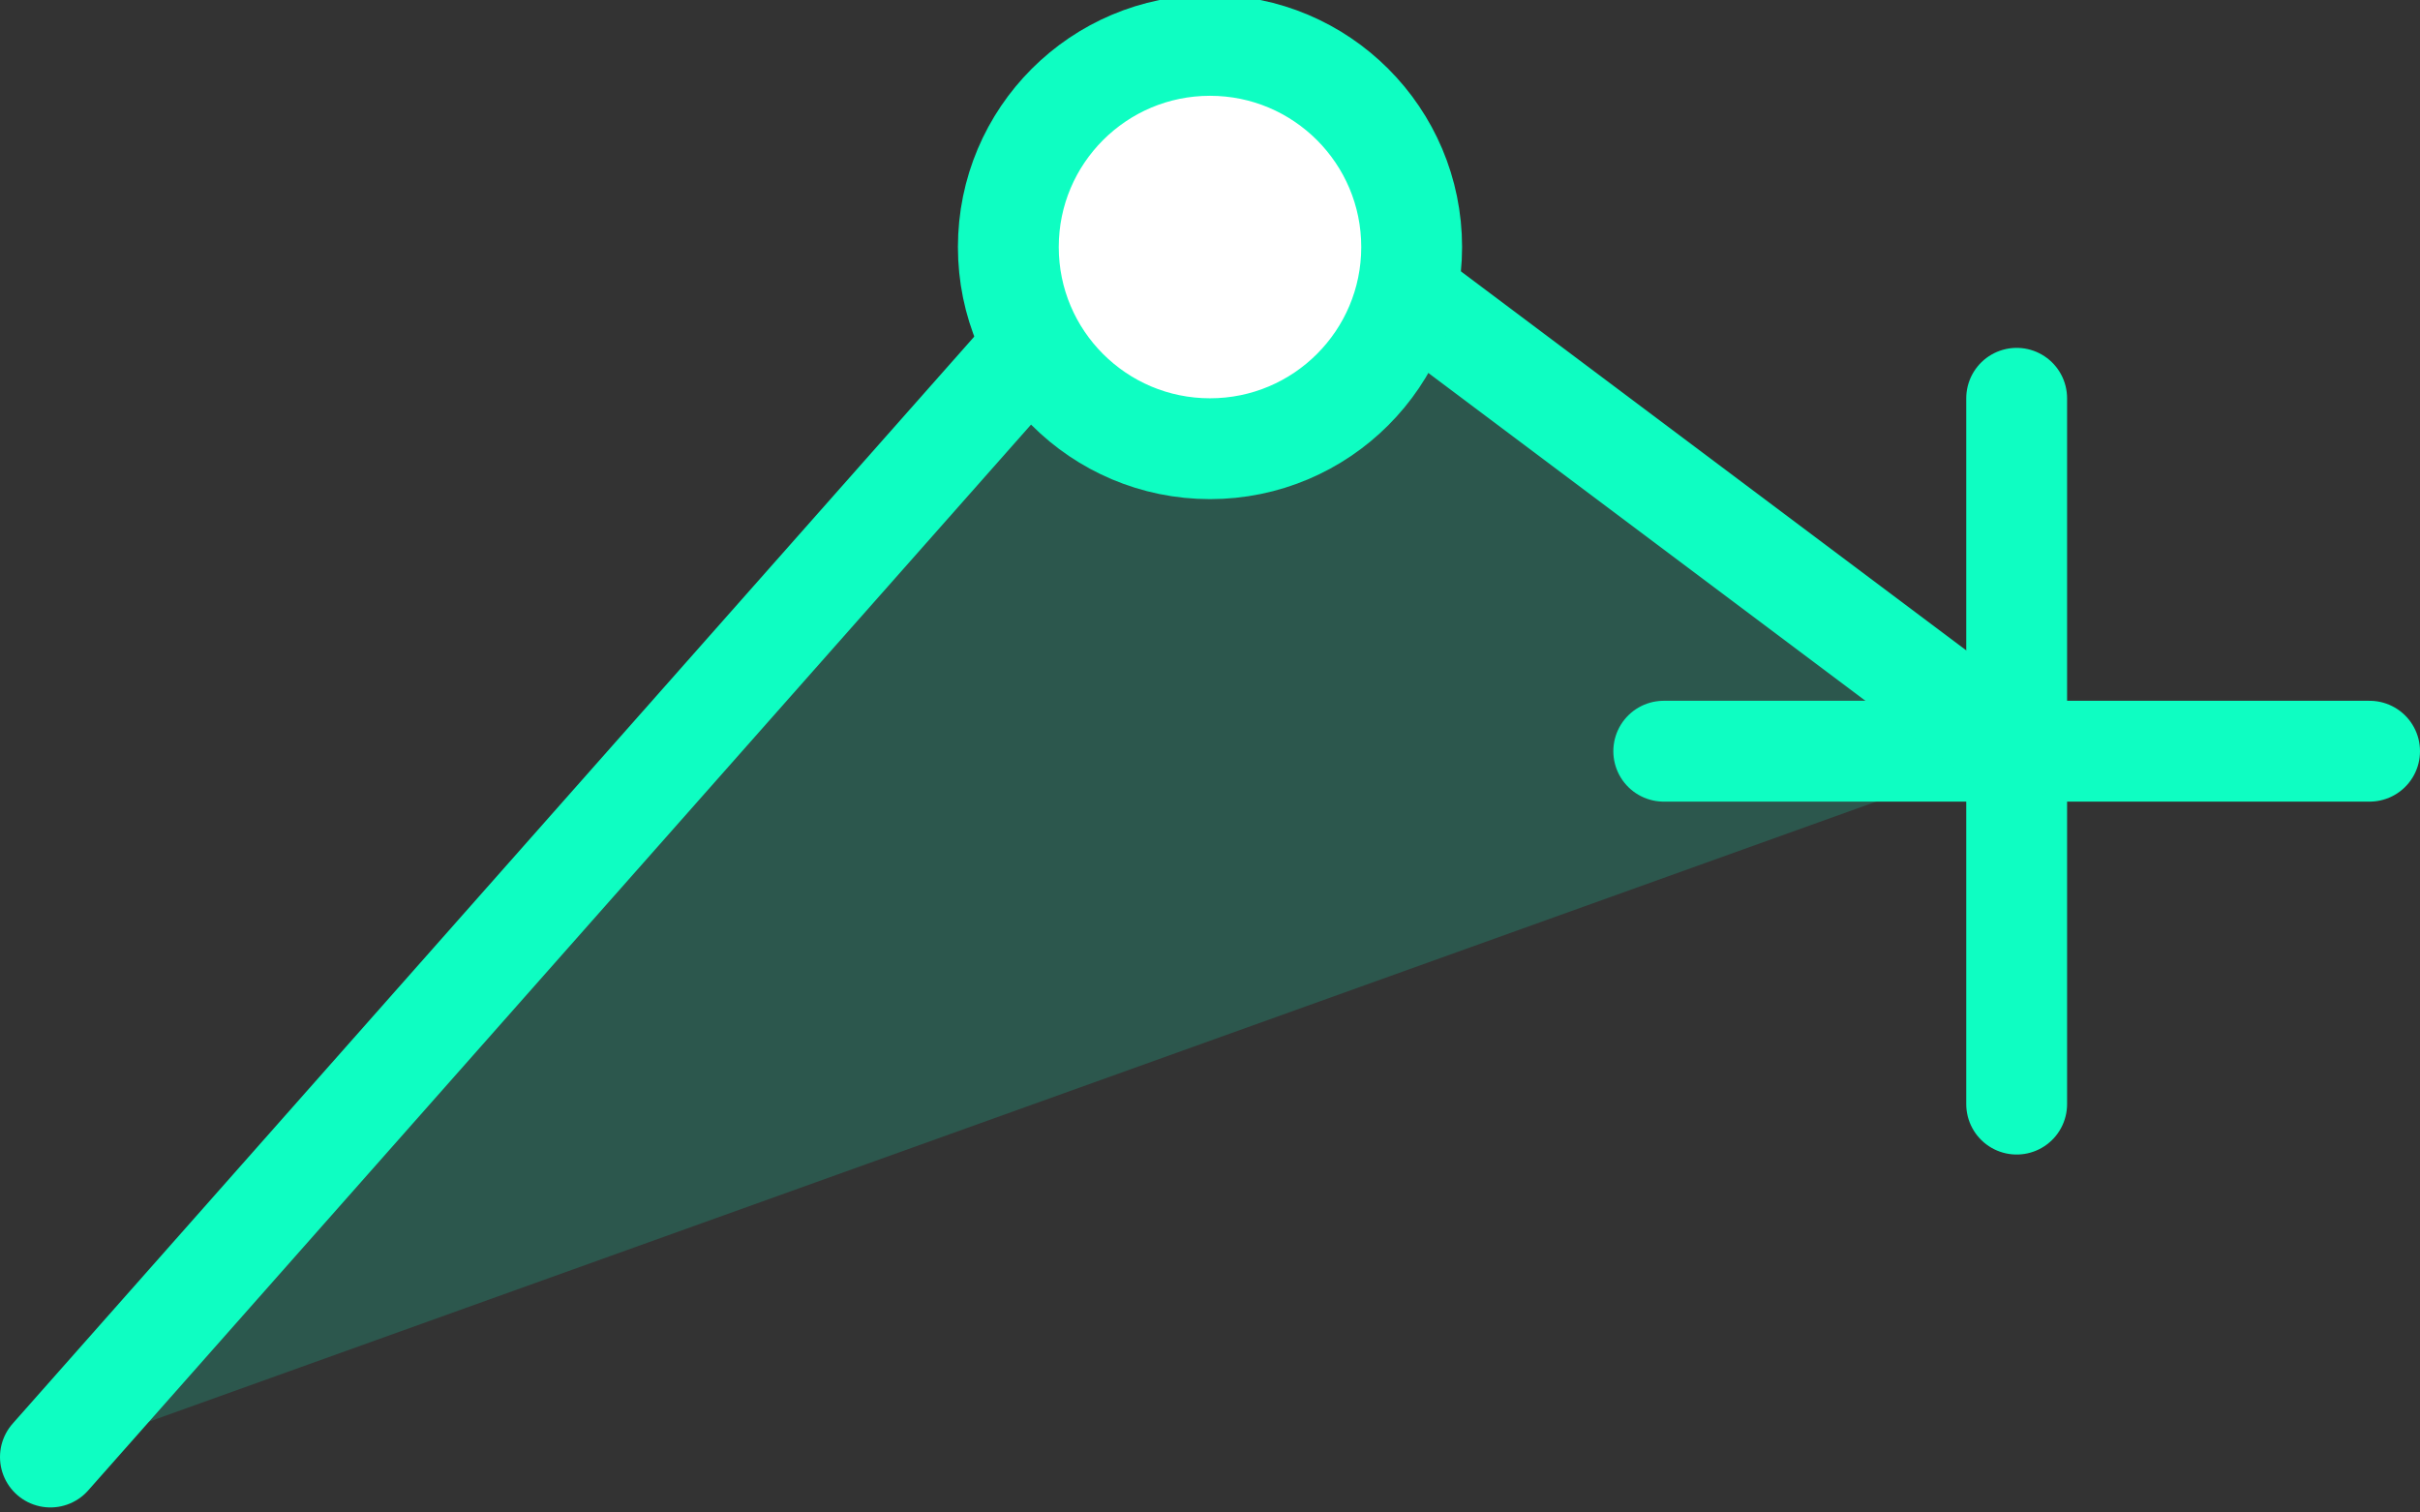
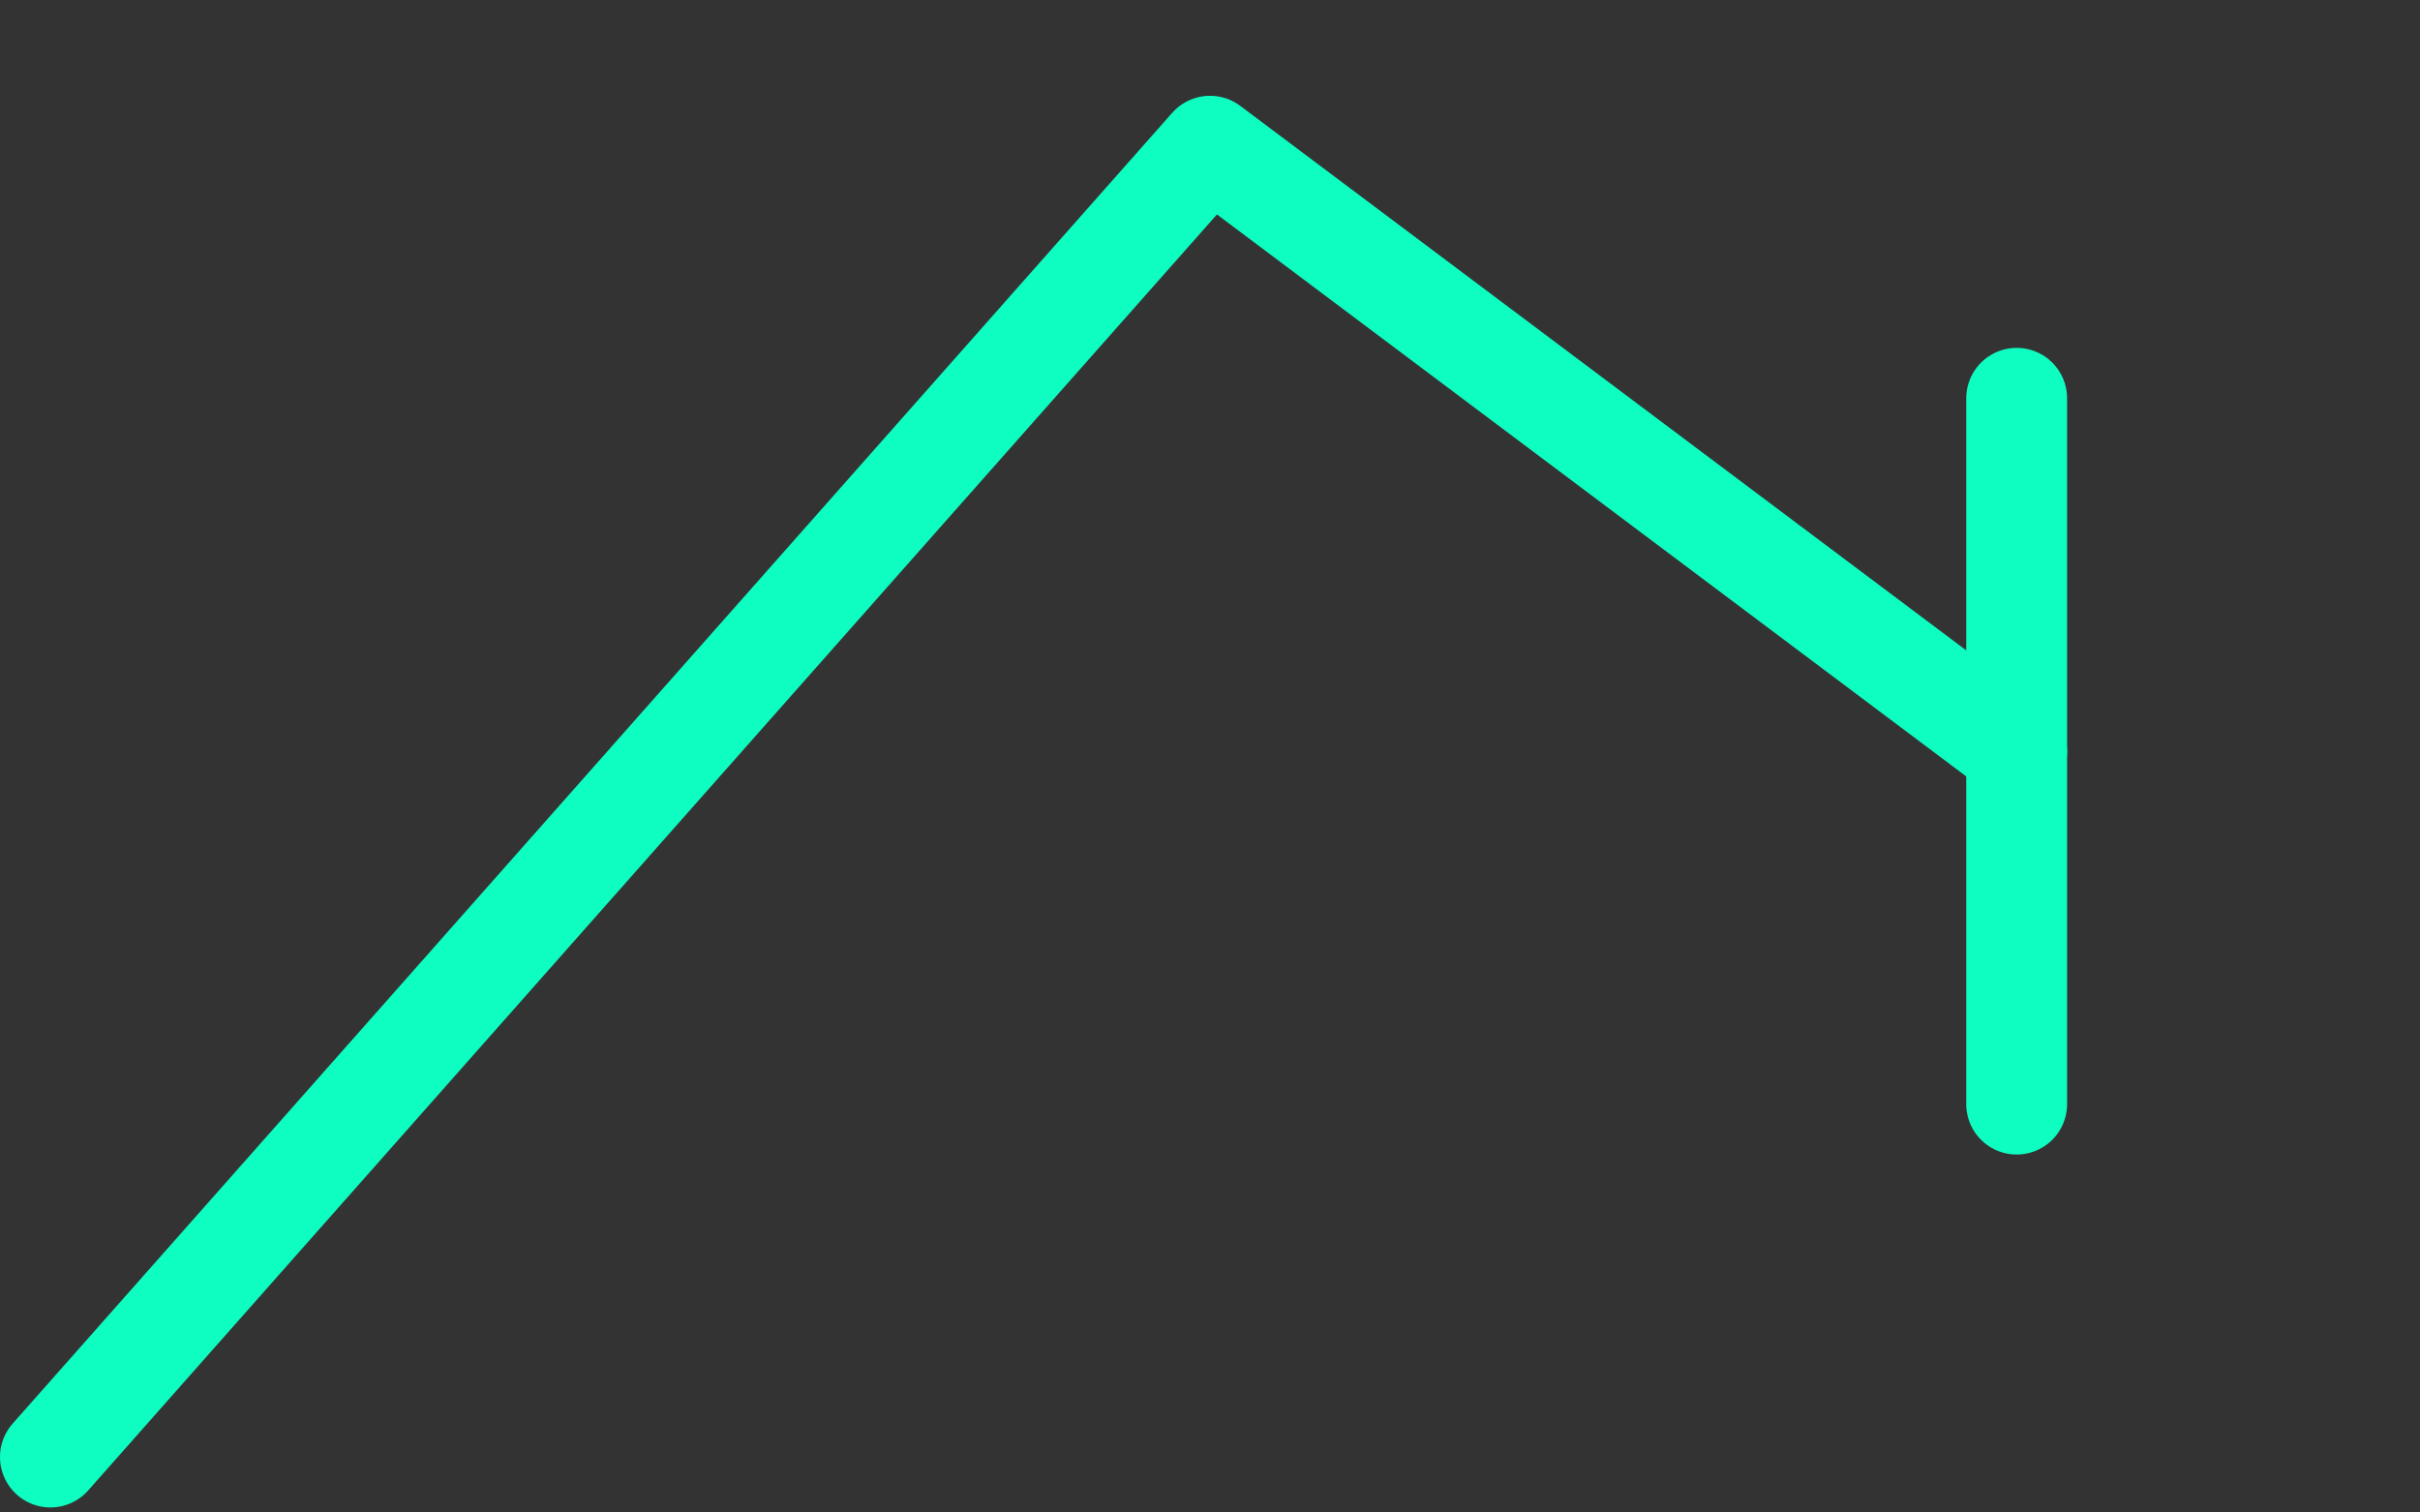
<svg xmlns="http://www.w3.org/2000/svg" version="1.1" id="Capa_1" x="0px" y="0px" viewBox="0 0 48 30" style="enable-background:new 0 0 48 30;" xml:space="preserve">
  <rect x="0" y="0" width="48" height="30" fill="#333333" stroke="none" />
  <style type="text/css">
	.st0{opacity:0.18;fill:#0efec2;}
	.st1{fill:none;stroke:#0efec2;stroke-width:2;stroke-linecap:round;stroke-linejoin:round;stroke-miterlimit:10;}
	.st2{fill:#FFFFFF;stroke:#0efec2;stroke-width:2;stroke-linecap:round;stroke-linejoin:round;stroke-miterlimit:10;}
</style>
-   <polyline class="st0" points="1,28.9 24,2.9 40,14.9 " />
-   <path class="st1" d="M40.2,19.8" />
  <path class="st1" d="M40.2,6.2" />
-   <line class="st1" x1="33" y1="14.9" x2="47" y2="14.9" />
  <line class="st1" x1="40" y1="21.9" x2="40" y2="7.9" />
  <polyline class="st1" points="1,28.9 24,2.9 40,14.9 " />
-   <circle class="st2" cx="24" cy="4.9" r="4" />
</svg>